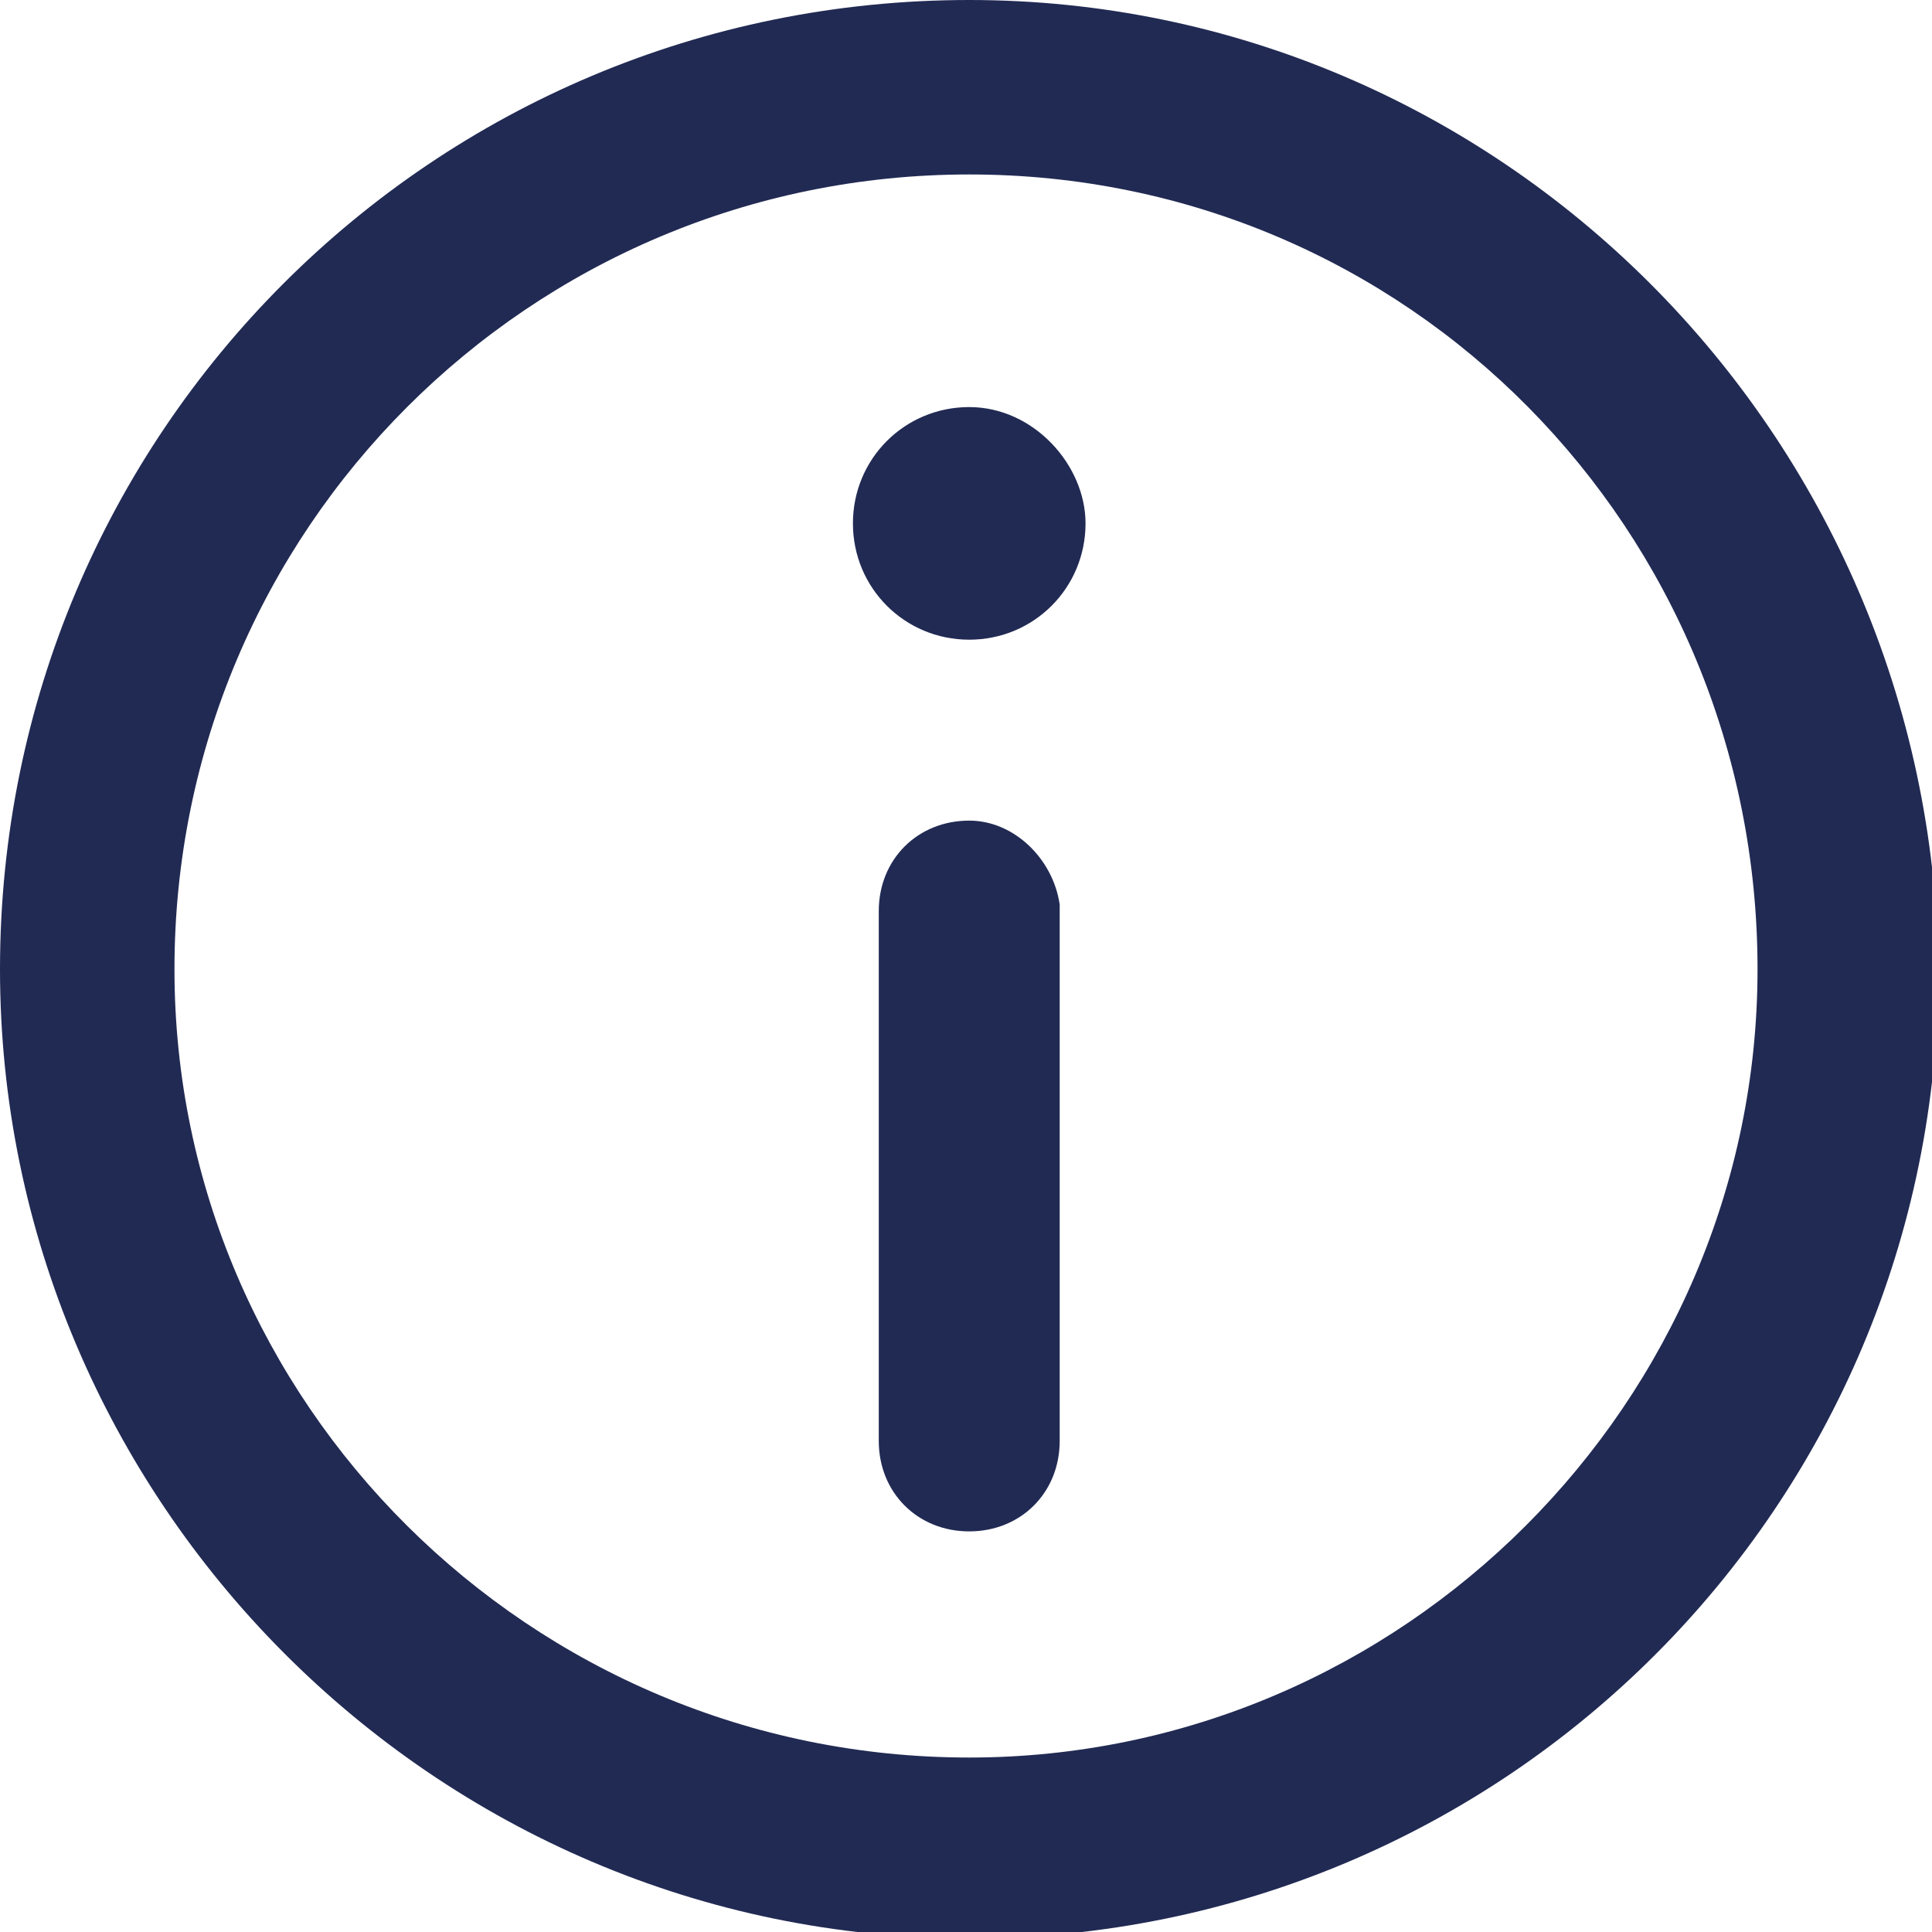
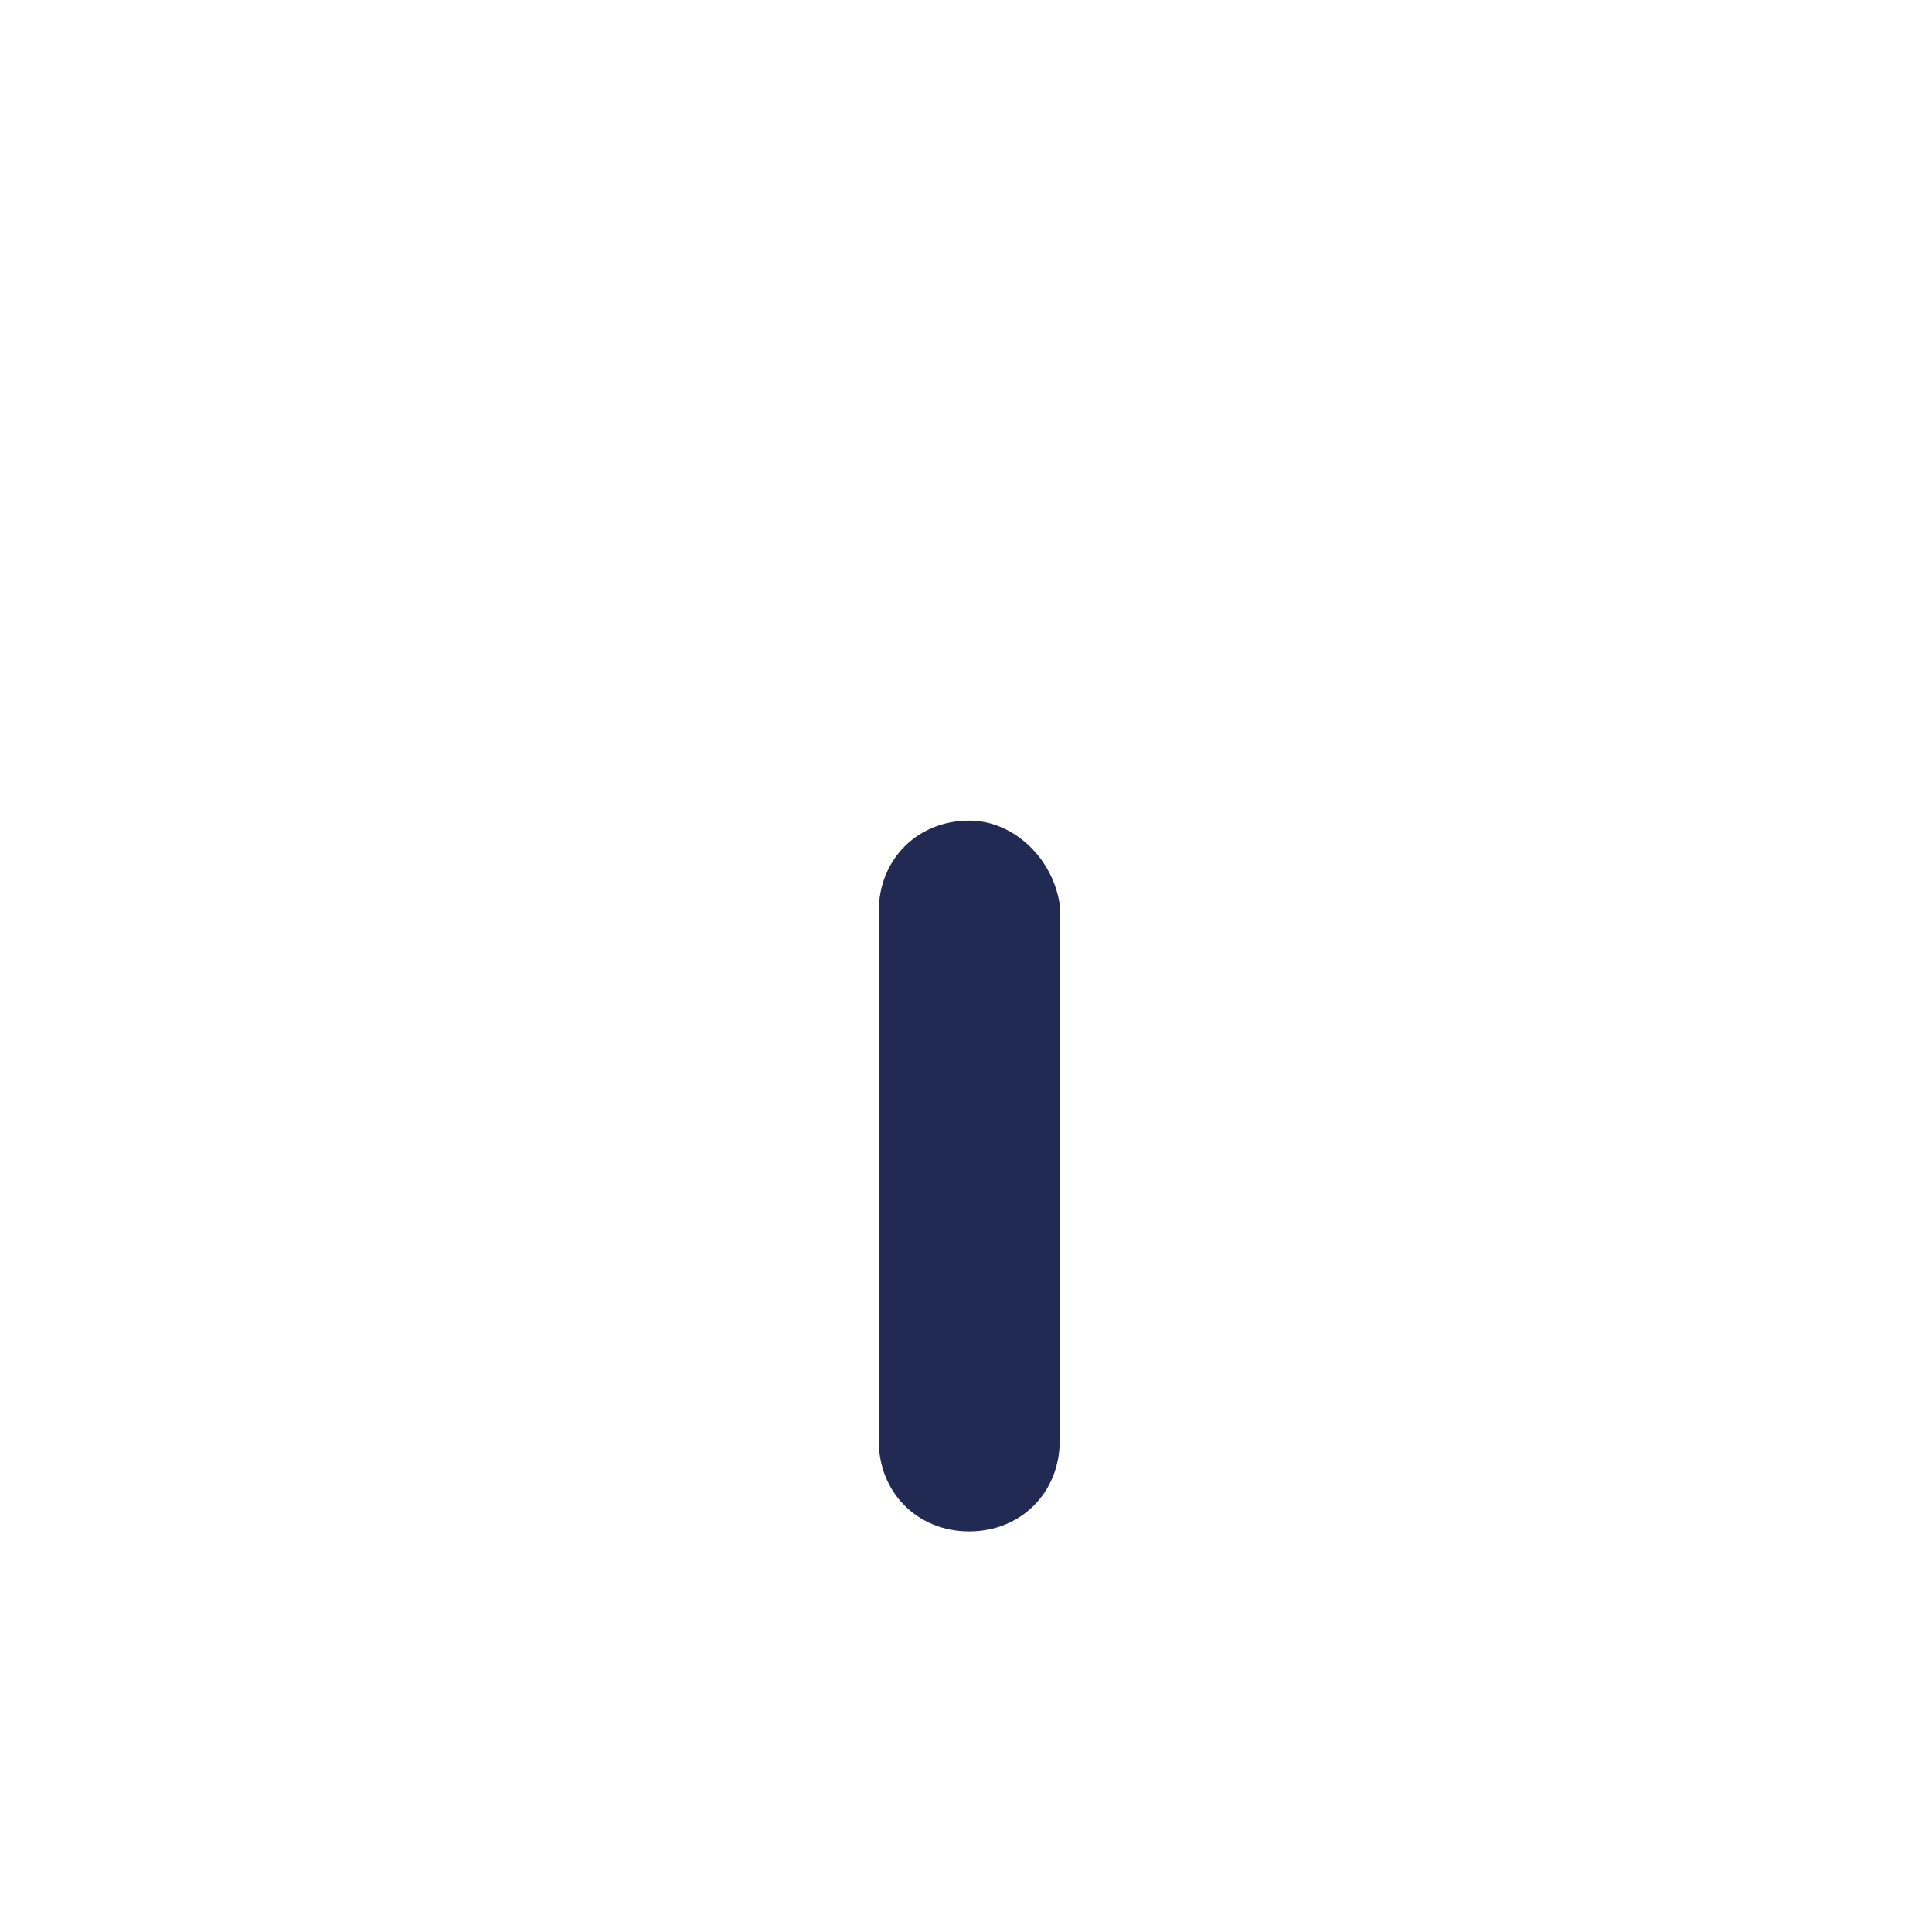
<svg xmlns="http://www.w3.org/2000/svg" xmlns:xlink="http://www.w3.org/1999/xlink" version="1.1" id="Ebene_1" x="0px" y="0px" viewBox="0 0 29.9 29.9" style="enable-background:new 0 0 29.9 29.9;" xml:space="preserve">
  <style type="text/css">
	.st0{clip-path:url(#SVGID_2_);fill:#212A53;}
</style>
  <g>
    <defs>
      <rect id="SVGID_1_" width="29.9" height="29.9" />
    </defs>
    <clipPath id="SVGID_2_">
      <use xlink:href="#SVGID_1_" style="overflow:visible;" />
    </clipPath>
-     <path class="st0" d="M15,27.2C8.2,27.2,2.7,21.7,2.7,15C2.7,8.2,8.2,2.7,15,2.7S27.2,8.2,27.2,15C27.2,21.7,21.7,27.2,15,27.2    M15,0C6.7,0,0,6.7,0,15c0,8.2,6.7,15,15,15s15-6.7,15-15C29.9,6.7,23.2,0,15,0" />
-     <path class="st0" d="M15,6.3c-1,0-1.8,0.8-1.8,1.8c0,1,0.8,1.8,1.8,1.8s1.8-0.8,1.8-1.8C16.8,7.2,16,6.3,15,6.3" />
    <path class="st0" d="M15,12.7c-0.8,0-1.4,0.6-1.4,1.4v8.2c0,0.8,0.6,1.4,1.4,1.4c0.8,0,1.4-0.6,1.4-1.4V14   C16.3,13.3,15.7,12.7,15,12.7" />
  </g>
</svg>